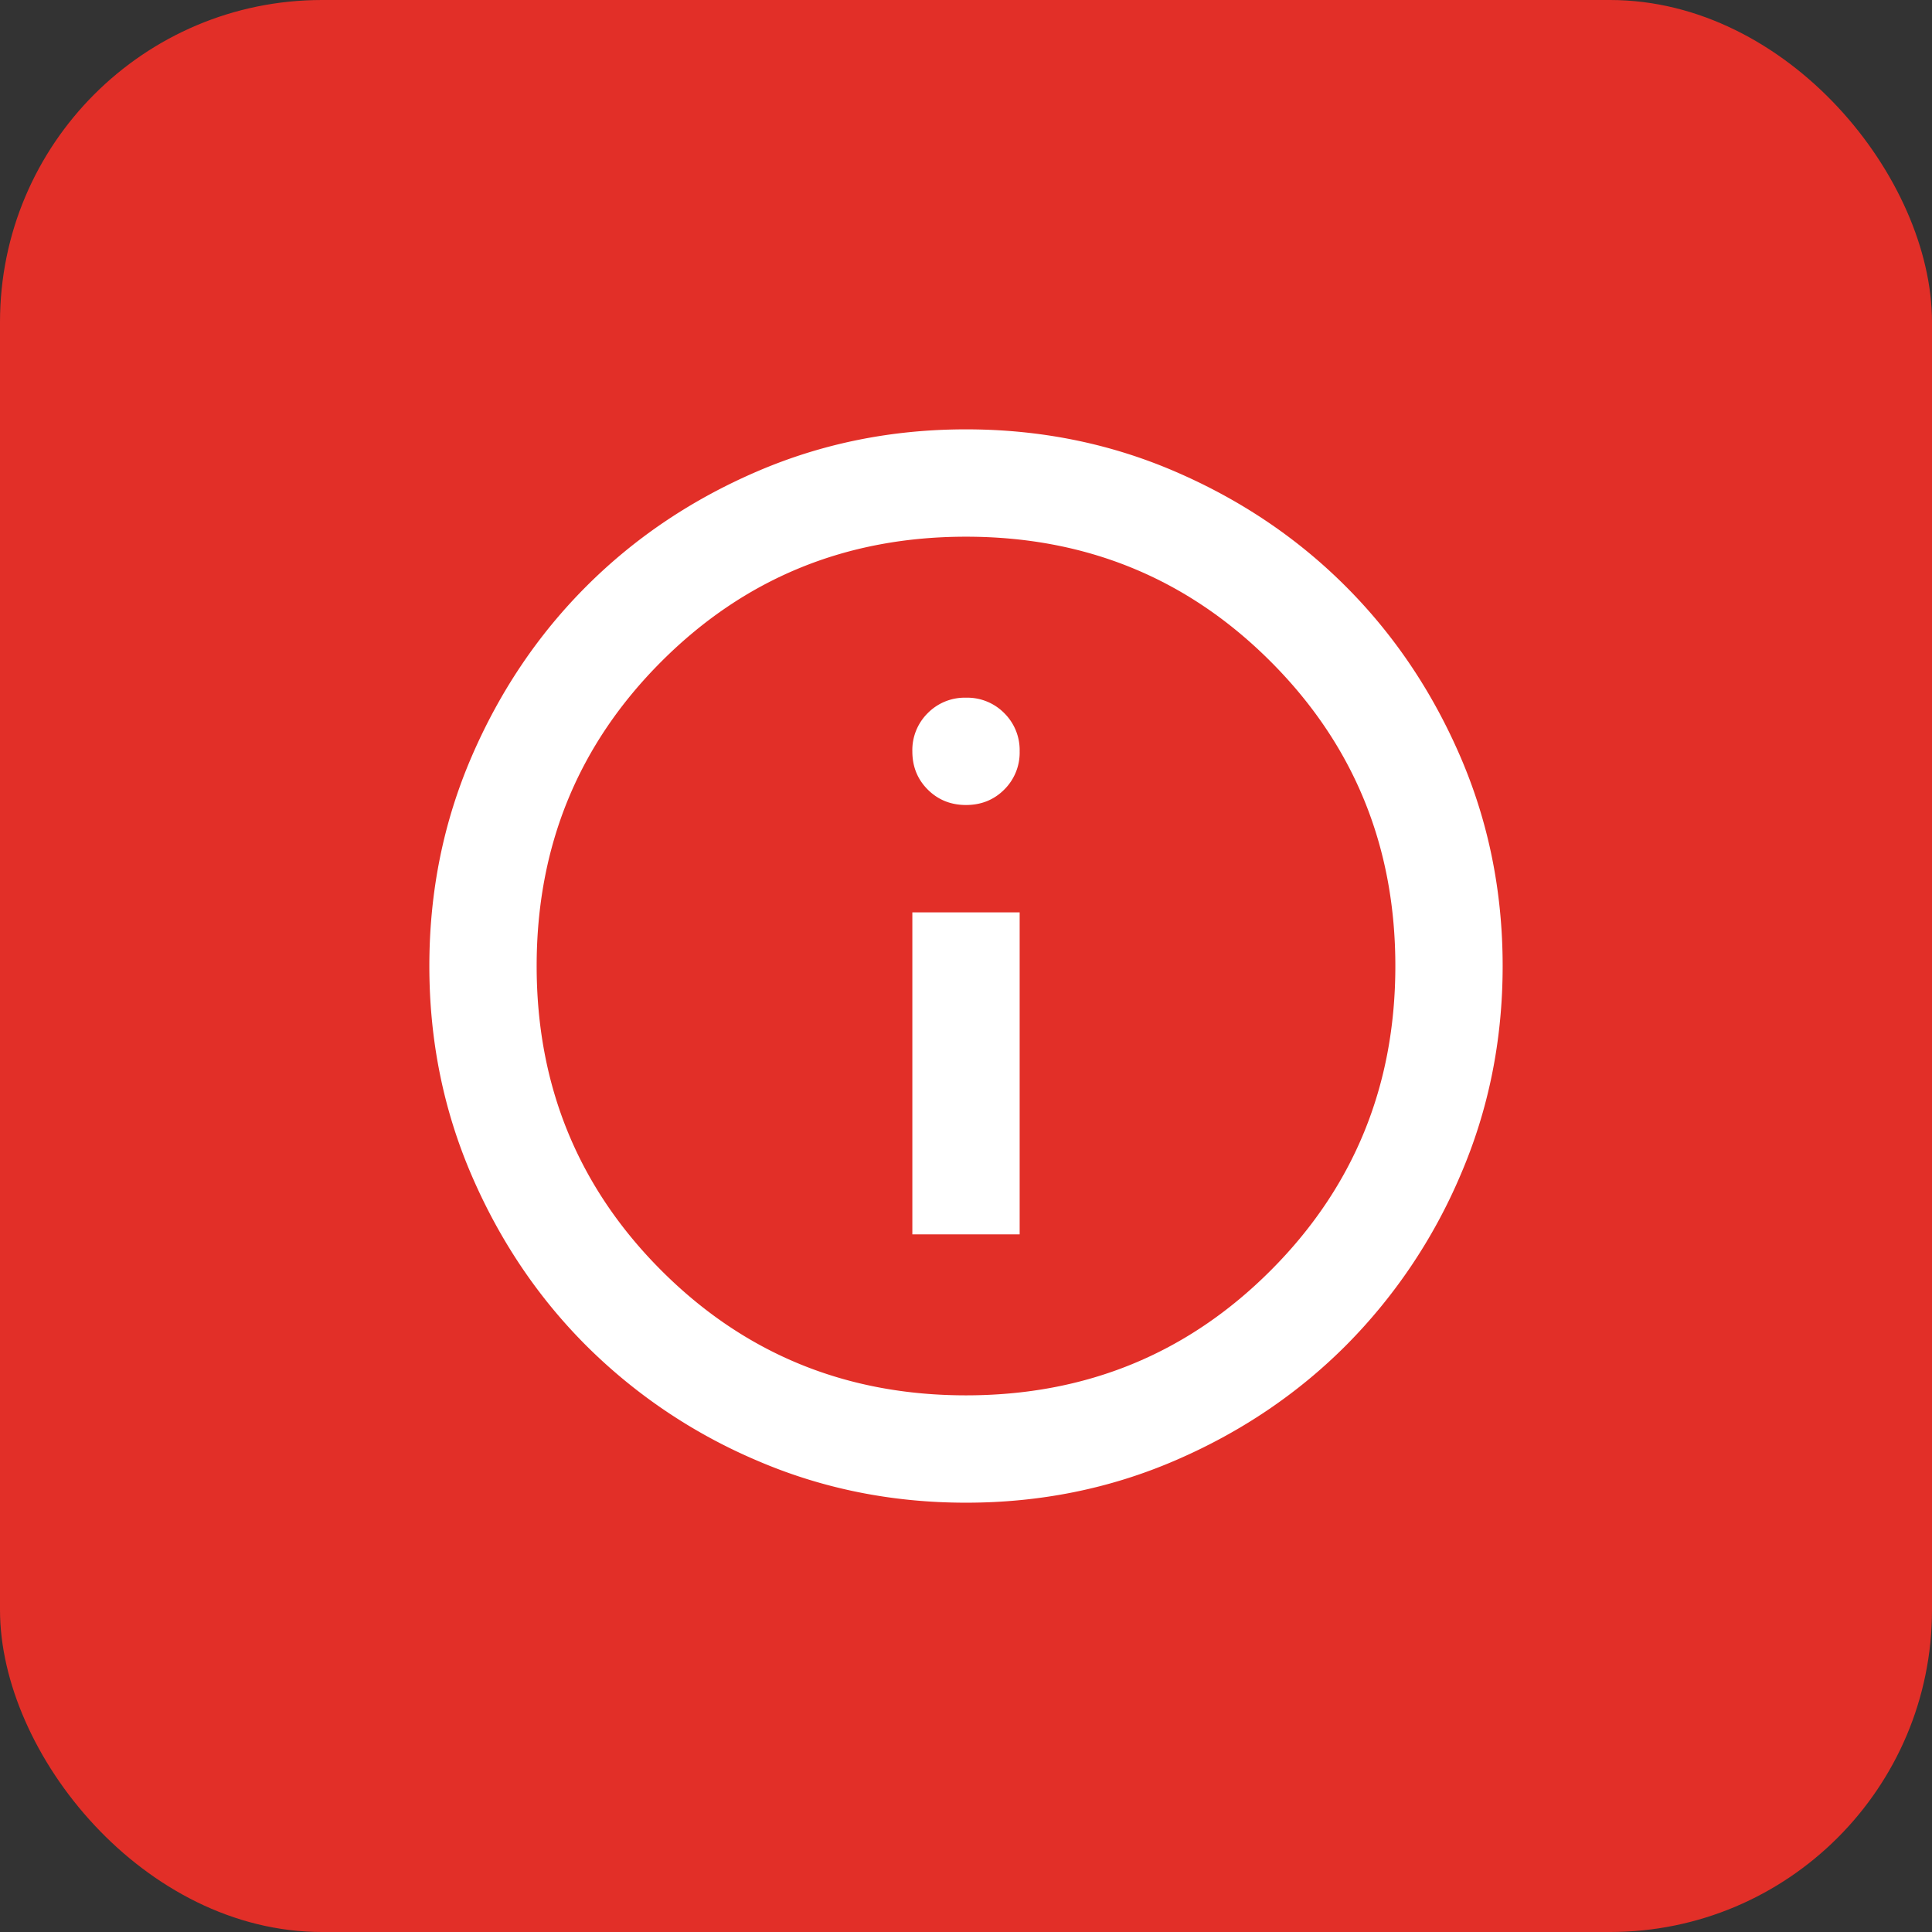
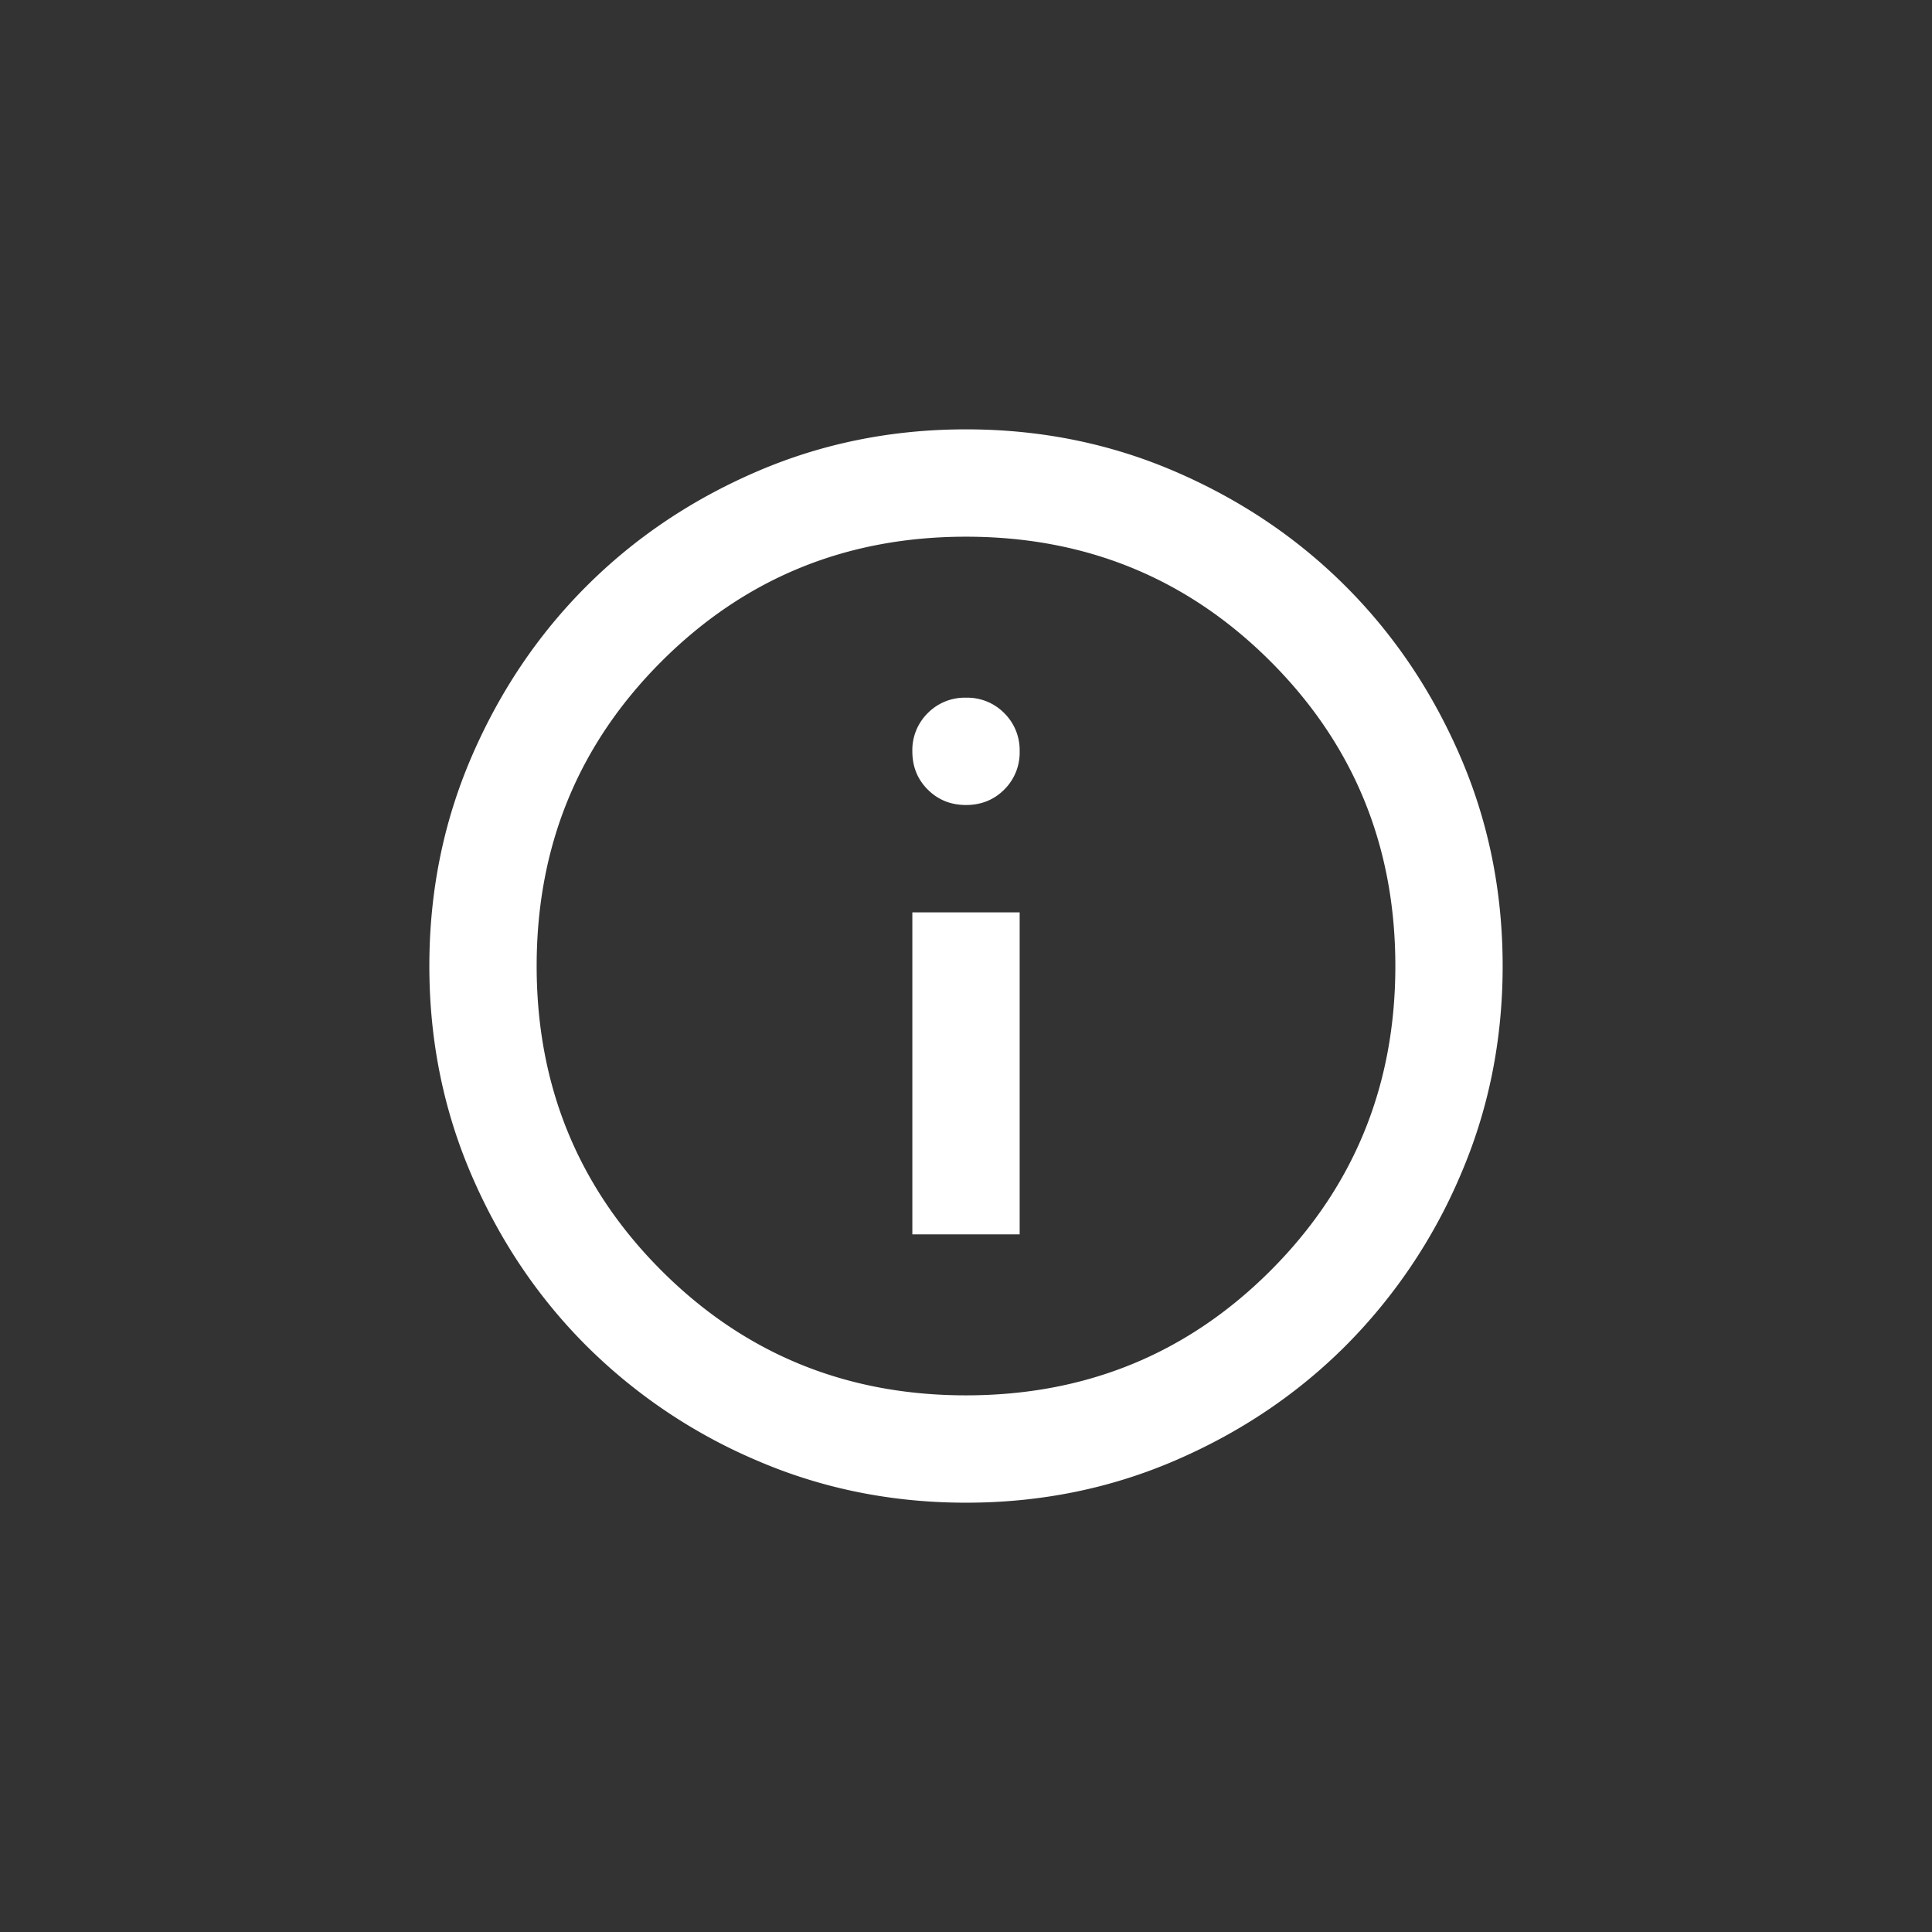
<svg xmlns="http://www.w3.org/2000/svg" width="48" height="48" fill="none" viewBox="0 0 48 48">
  <rect x="0" y="0" width="48" height="48" fill="#333333" stroke="none" />
-   <rect width="48" height="48" fill="#E22F28" rx="8" />
  <mask id="mask0_1317_3390" width="32" height="32" x="8" y="8" maskUnits="userSpaceOnUse" style="mask-type:alpha">
    <path fill="#D9D9D9" d="M8 8h32v32H8z" />
  </mask>
  <g mask="url(#mask0_1317_3390)">
    <path fill="#fff" d="M22.667 30.667h2.666v-8h-2.666v8ZM24 20c.378 0 .695-.128.95-.383a1.29 1.29 0 0 0 .383-.95 1.29 1.29 0 0 0-.383-.95 1.29 1.29 0 0 0-.95-.383 1.29 1.29 0 0 0-.95.383 1.29 1.29 0 0 0-.383.95c0 .378.127.694.383.95.256.255.572.383.95.383Zm0 17.334c-1.844 0-3.578-.35-5.2-1.05a13.465 13.465 0 0 1-4.233-2.85c-1.2-1.2-2.15-2.611-2.85-4.234-.7-1.622-1.05-3.355-1.05-5.2 0-1.844.35-3.578 1.05-5.2.7-1.622 1.65-3.033 2.85-4.233 1.2-1.2 2.61-2.15 4.233-2.85 1.622-.7 3.356-1.05 5.2-1.05 1.845 0 3.578.35 5.2 1.05 1.622.7 3.033 1.65 4.233 2.85 1.2 1.2 2.15 2.611 2.85 4.233.7 1.622 1.05 3.356 1.05 5.2 0 1.845-.35 3.578-1.05 5.2a13.465 13.465 0 0 1-2.85 4.234c-1.2 1.2-2.61 2.15-4.233 2.85-1.622.7-3.355 1.05-5.2 1.05Zm0-2.667c2.978 0 5.5-1.033 7.567-3.1 2.066-2.067 3.1-4.589 3.1-7.567 0-2.977-1.034-5.5-3.1-7.566-2.067-2.067-4.59-3.1-7.567-3.1-2.978 0-5.5 1.033-7.567 3.1-2.066 2.066-3.1 4.588-3.1 7.566 0 2.978 1.034 5.5 3.1 7.567 2.067 2.067 4.59 3.1 7.567 3.1Z" />
  </g>
</svg>